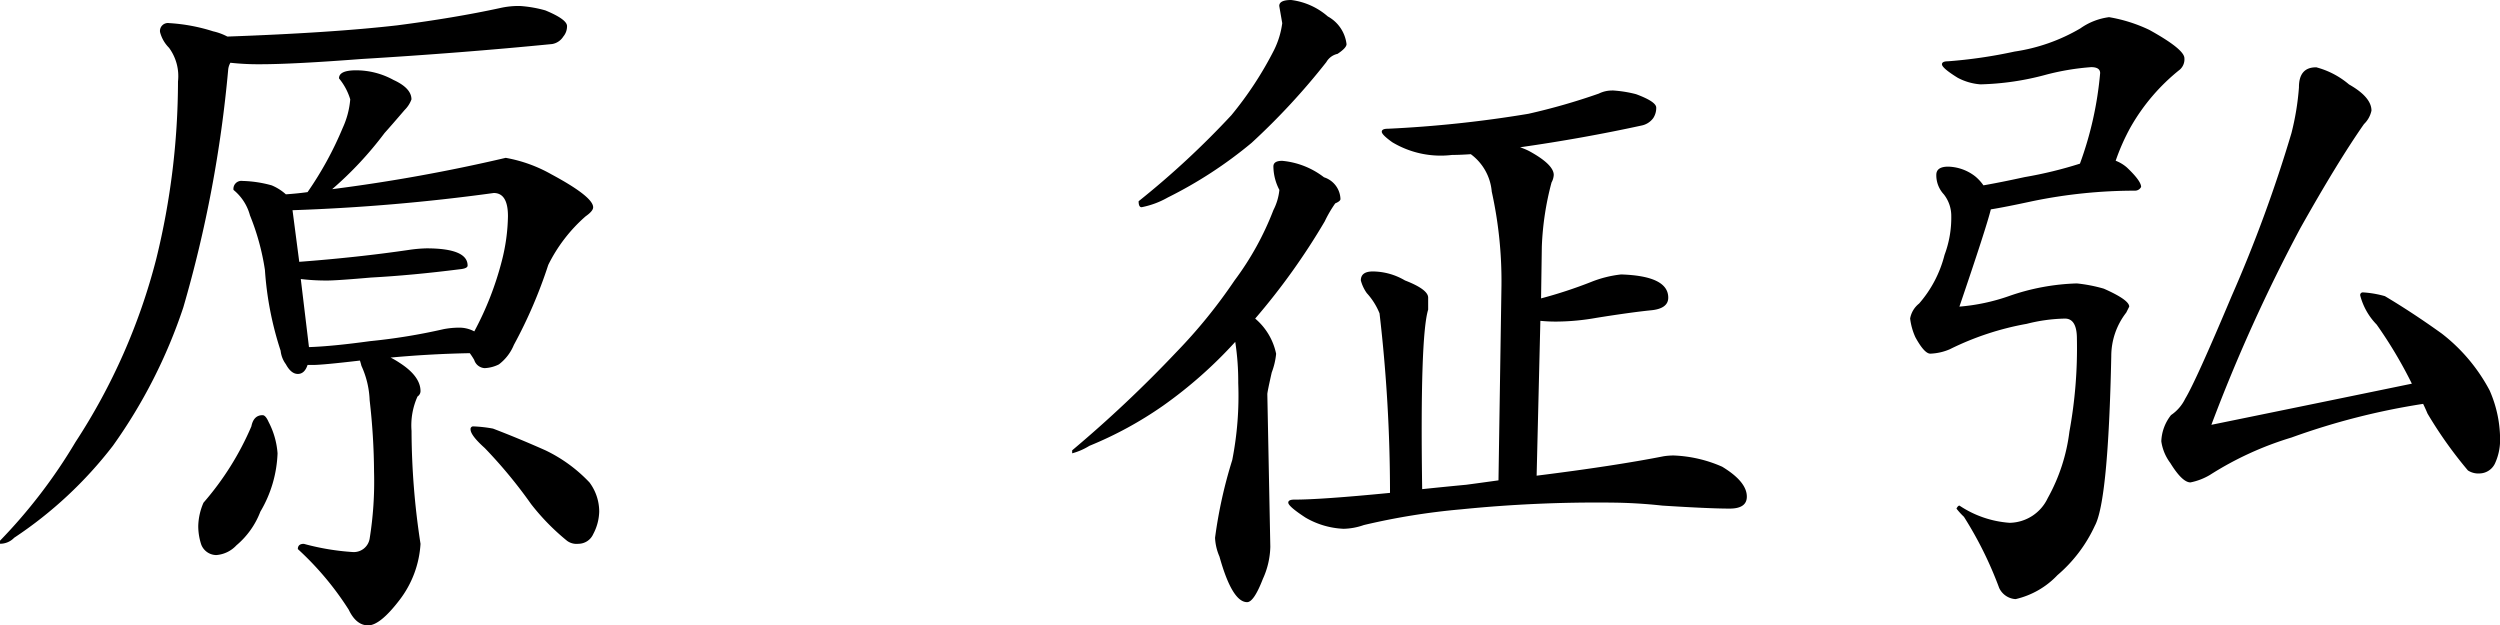
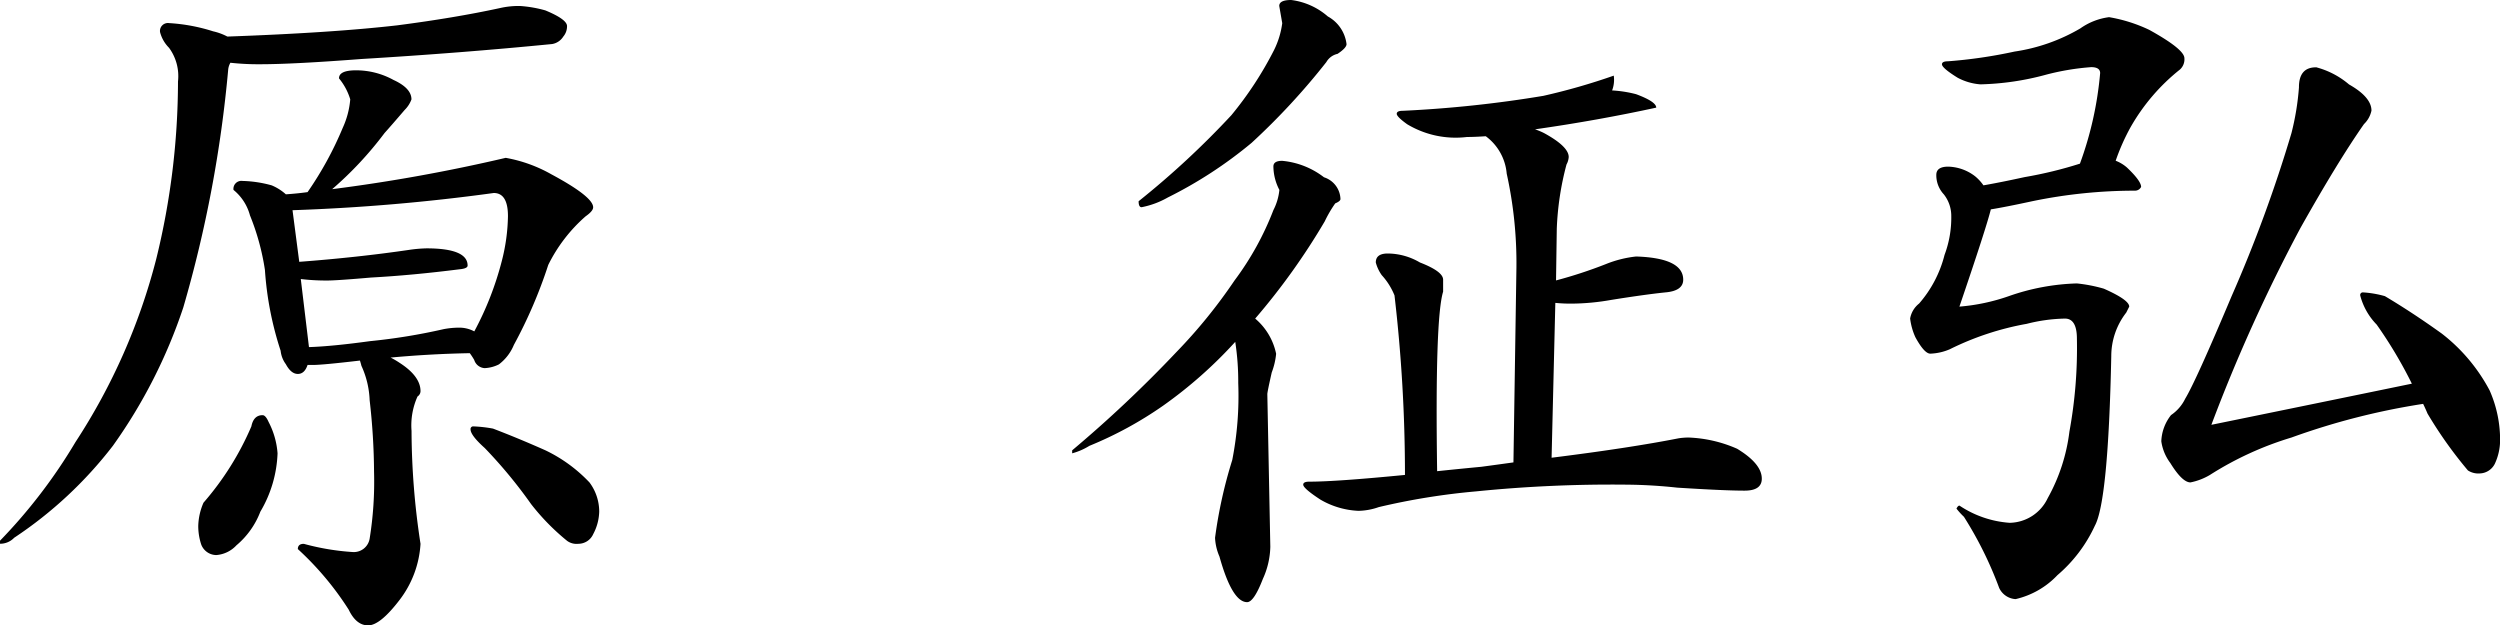
<svg xmlns="http://www.w3.org/2000/svg" width="113.627" height="28.424" viewBox="0 0 113.627 28.424">
-   <path d="M289.745,3.738a5.578,5.578,0,0,1,1.156.2q.986.408.986.714a.721.721,0,0,1-.17.476.744.744,0,0,1-.51.34q-4.148.408-8.67.68-3.094.238-4.624.238a11.469,11.469,0,0,1-1.326-.068.783.783,0,0,0-.1.306,56.845,56.845,0,0,1-2.04,10.812,23.637,23.637,0,0,1-3.2,6.29,18.67,18.67,0,0,1-4.488,4.182.882.882,0,0,1-.646.272v-.136a24.156,24.156,0,0,0,3.434-4.488,27.8,27.8,0,0,0,3.672-8.33,33.931,33.931,0,0,0,.986-8.058,2.172,2.172,0,0,0-.408-1.53,1.565,1.565,0,0,1-.408-.714.361.361,0,0,1,.408-.408,8.137,8.137,0,0,1,2.006.374,2.6,2.6,0,0,1,.646.238q4.76-.17,7.718-.51,2.618-.34,4.658-.782A3.792,3.792,0,0,1,289.745,3.738ZM282.3,6.662A3.523,3.523,0,0,1,284,7.1q.816.374.816.884a1.293,1.293,0,0,1-.306.476q-.612.714-.918,1.054a16.239,16.239,0,0,1-2.38,2.55A77.451,77.451,0,0,0,289.1,10.64a6.514,6.514,0,0,1,2.074.748q1.9,1.02,1.9,1.5,0,.17-.34.408a7.118,7.118,0,0,0-1.7,2.21,21.6,21.6,0,0,1-1.564,3.638,2.119,2.119,0,0,1-.68.884,1.611,1.611,0,0,1-.646.17.528.528,0,0,1-.476-.374,3.583,3.583,0,0,0-.2-.306q-1.8.034-3.6.2a3.8,3.8,0,0,1,.408.238q.952.612.952,1.292a.294.294,0,0,1-.136.238,3.2,3.2,0,0,0-.272,1.564,34.218,34.218,0,0,0,.408,5.134,4.636,4.636,0,0,1-.952,2.55q-.884,1.156-1.428,1.156t-.884-.714a13.7,13.7,0,0,0-2.312-2.754q0-.238.272-.238a11.117,11.117,0,0,0,2.244.374.729.729,0,0,0,.748-.612,16.306,16.306,0,0,0,.2-3.026,29.919,29.919,0,0,0-.2-3.264,4.118,4.118,0,0,0-.374-1.564q-.034-.136-.068-.238-1.7.2-2.142.2h-.238q-.136.408-.442.408t-.544-.442a1.24,1.24,0,0,1-.238-.612,14.957,14.957,0,0,1-.714-3.672,10.866,10.866,0,0,0-.68-2.482,2.236,2.236,0,0,0-.748-1.156.361.361,0,0,1,.408-.408,5.407,5.407,0,0,1,1.326.2,2.274,2.274,0,0,1,.646.408q.51-.034.986-.1a15.646,15.646,0,0,0,1.6-2.924,3.869,3.869,0,0,0,.34-1.292,2.721,2.721,0,0,0-.51-.952Q281.517,6.662,282.3,6.662Zm-2.142,12.58q1.054-.034,2.788-.272a26.781,26.781,0,0,0,3.332-.544,3.831,3.831,0,0,1,.68-.068,1.446,1.446,0,0,1,.714.17,14.21,14.21,0,0,0,1.258-3.23,8.618,8.618,0,0,0,.272-2.006q0-1.054-.646-1.054a89.1,89.1,0,0,1-9.146.782l.306,2.346q2.652-.2,5-.544a6.386,6.386,0,0,1,.782-.068q1.87,0,1.87.782,0,.136-.374.17-2.142.272-4.012.374-1.564.136-2.006.136a9.631,9.631,0,0,1-1.19-.068Zm-2.108,3.094q.136,0,.272.306a3.648,3.648,0,0,1,.408,1.428,5.577,5.577,0,0,1-.782,2.652,3.738,3.738,0,0,1-1.088,1.53,1.386,1.386,0,0,1-.918.442.741.741,0,0,1-.68-.476,2.67,2.67,0,0,1-.136-.85,2.8,2.8,0,0,1,.238-1.054,13.172,13.172,0,0,0,2.176-3.468Q277.641,22.336,278.049,22.336Zm9.588.51a6.113,6.113,0,0,1,.884.1q1.156.442,2.38.986a6.781,6.781,0,0,1,2.006,1.462,2.219,2.219,0,0,1,.442,1.326,2.293,2.293,0,0,1-.272,1.02.742.742,0,0,1-.68.442.724.724,0,0,1-.51-.136,10.274,10.274,0,0,1-1.632-1.666,21.716,21.716,0,0,0-2.108-2.55q-.646-.578-.646-.85A.12.12,0,0,1,287.637,22.846ZM324.8,3.466a3.123,3.123,0,0,1,1.666.748,1.653,1.653,0,0,1,.85,1.258q0,.17-.408.442a.778.778,0,0,0-.51.374A31.06,31.06,0,0,1,323,9.96a19.557,19.557,0,0,1-3.808,2.482,3.9,3.9,0,0,1-1.19.442q-.136,0-.136-.272a38.889,38.889,0,0,0,4.216-3.91,16.136,16.136,0,0,0,1.938-2.958,3.9,3.9,0,0,0,.374-1.224l-.136-.782Q324.255,3.466,324.8,3.466Zm-.408,7.31a3.657,3.657,0,0,1,1.9.748,1.073,1.073,0,0,1,.748.986q0,.1-.238.2a5.591,5.591,0,0,0-.476.816,30.423,30.423,0,0,1-3.162,4.42,2.847,2.847,0,0,1,.952,1.6,3.264,3.264,0,0,1-.2.85q-.2.884-.2.986l.136,6.936a3.683,3.683,0,0,1-.34,1.462q-.408,1.054-.714,1.054-.68,0-1.258-2.074a2.392,2.392,0,0,1-.2-.85,21.051,21.051,0,0,1,.782-3.536,15.159,15.159,0,0,0,.272-3.5,11.876,11.876,0,0,0-.136-1.87,20.178,20.178,0,0,1-3.264,2.89,17.163,17.163,0,0,1-3.366,1.836,2.95,2.95,0,0,1-.782.34v-.136a56.712,56.712,0,0,0,4.726-4.454,23.768,23.768,0,0,0,2.652-3.264,13.3,13.3,0,0,0,1.768-3.2,2.561,2.561,0,0,0,.272-.918,2.351,2.351,0,0,1-.272-1.054Q323.983,10.776,324.391,10.776Zm14.994-3.2a5.571,5.571,0,0,1,1.088.17q.918.34.918.612a.838.838,0,0,1-.136.476.87.87,0,0,1-.544.34q-2.652.578-5.508.986a3.117,3.117,0,0,1,.408.17q1.122.612,1.122,1.088a.8.8,0,0,1-.1.34,13.179,13.179,0,0,0-.442,2.924l-.034,2.346a20.68,20.68,0,0,0,2.278-.748,5.126,5.126,0,0,1,1.36-.34q2.142.068,2.142,1.054,0,.51-.816.578-.952.1-2.448.34a10.678,10.678,0,0,1-1.8.17,6.934,6.934,0,0,1-.748-.034l-.17,7.038q3.536-.442,5.78-.884a3.139,3.139,0,0,1,.442-.034,6.012,6.012,0,0,1,2.21.51q1.122.68,1.122,1.36,0,.544-.782.544-.918,0-3.06-.136a22.8,22.8,0,0,0-2.278-.136,61.646,61.646,0,0,0-6.868.306,31,31,0,0,0-4.42.714,2.937,2.937,0,0,1-.918.17,3.731,3.731,0,0,1-1.734-.51q-.782-.51-.782-.68,0-.136.272-.136,1.224,0,4.352-.306a70.515,70.515,0,0,0-.476-8.16,3.054,3.054,0,0,0-.578-.918,1.769,1.769,0,0,1-.272-.578q0-.408.544-.408a2.913,2.913,0,0,1,1.462.408q1.054.408,1.054.782v.544q-.374,1.224-.272,8.16.952-.1,2.006-.2.748-.1,1.462-.2l.136-8.874a18.829,18.829,0,0,0-.442-4.25,2.357,2.357,0,0,0-.952-1.7q-.51.034-.85.034a4.277,4.277,0,0,1-2.72-.578q-.476-.34-.476-.476t.272-.136a54.216,54.216,0,0,0,6.392-.68,28.776,28.776,0,0,0,3.2-.918A1.35,1.35,0,0,1,339.385,7.58Zm22.576-3.332a6.926,6.926,0,0,1,1.836.578q1.6.884,1.6,1.292a.626.626,0,0,1-.2.51,9.079,9.079,0,0,0-2.244,2.618,9.66,9.66,0,0,0-.68,1.53,1.7,1.7,0,0,1,.51.306q.646.612.646.884a.307.307,0,0,1-.272.17,23.041,23.041,0,0,0-4.658.476q-1.258.272-1.9.374-.2.816-1.428,4.42a8.95,8.95,0,0,0,2.244-.476,10.158,10.158,0,0,1,3.094-.578,6.891,6.891,0,0,1,1.224.238q1.156.51,1.156.816l-.136.272a3.224,3.224,0,0,0-.68,1.972q-.136,6.6-.748,7.718a6.541,6.541,0,0,1-1.7,2.244,3.783,3.783,0,0,1-1.9,1.088.879.879,0,0,1-.748-.51,17.156,17.156,0,0,0-1.6-3.23,3.258,3.258,0,0,1-.34-.374q.068-.136.136-.136a4.7,4.7,0,0,0,2.278.782,1.947,1.947,0,0,0,1.734-1.122,8.272,8.272,0,0,0,.986-3.026,21.017,21.017,0,0,0,.34-4.216q0-.918-.544-.918a7.511,7.511,0,0,0-1.734.238,12.978,12.978,0,0,0-3.5,1.156,2.445,2.445,0,0,1-.884.2q-.272,0-.68-.748a2.878,2.878,0,0,1-.238-.85,1.114,1.114,0,0,1,.408-.68,5.347,5.347,0,0,0,1.156-2.21,4.82,4.82,0,0,0,.306-1.768,1.578,1.578,0,0,0-.34-.986,1.271,1.271,0,0,1-.34-.884q0-.374.544-.374a2.082,2.082,0,0,1,1.224.442,2.039,2.039,0,0,1,.374.408q.782-.136,1.87-.374a18.657,18.657,0,0,0,2.516-.612,15.955,15.955,0,0,0,.918-4.114q0-.272-.408-.272a11.29,11.29,0,0,0-2.04.34,12.388,12.388,0,0,1-2.992.442A2.6,2.6,0,0,1,355.093,7q-.714-.442-.714-.612,0-.136.272-.136a21.992,21.992,0,0,0,3.026-.442,8.285,8.285,0,0,0,2.992-1.054A2.893,2.893,0,0,1,361.961,4.248Zm9.418,2.278a3.785,3.785,0,0,1,1.5.782q1.02.578,1.02,1.19a1.19,1.19,0,0,1-.34.612q-1.19,1.7-2.89,4.726a75.126,75.126,0,0,0-4.046,8.942q4.828-.986,9.112-1.87a20.046,20.046,0,0,0-1.6-2.686,2.949,2.949,0,0,1-.748-1.326.12.12,0,0,1,.136-.136,4.638,4.638,0,0,1,.986.17q1.258.748,2.584,1.7a7.98,7.98,0,0,1,2.176,2.584,5.552,5.552,0,0,1,.476,2.312,2.555,2.555,0,0,1-.238,1.02.791.791,0,0,1-.68.442.871.871,0,0,1-.544-.136,19.184,19.184,0,0,1-1.836-2.584q-.1-.238-.2-.442a31.82,31.82,0,0,0-5.984,1.53,14.894,14.894,0,0,0-3.706,1.7,2.81,2.81,0,0,1-.884.34q-.374,0-.918-.884a2.132,2.132,0,0,1-.408-.986,2.042,2.042,0,0,1,.442-1.19,1.9,1.9,0,0,0,.646-.748q.476-.782,2.108-4.658a63.121,63.121,0,0,0,2.72-7.412,11.991,11.991,0,0,0,.34-2.074Q370.6,6.526,371.379,6.526Z" transform="translate(-266.115 -3.466)" />
+   <path d="M289.745,3.738a5.578,5.578,0,0,1,1.156.2q.986.408.986.714a.721.721,0,0,1-.17.476.744.744,0,0,1-.51.34q-4.148.408-8.67.68-3.094.238-4.624.238a11.469,11.469,0,0,1-1.326-.068.783.783,0,0,0-.1.306,56.845,56.845,0,0,1-2.04,10.812,23.637,23.637,0,0,1-3.2,6.29,18.67,18.67,0,0,1-4.488,4.182.882.882,0,0,1-.646.272v-.136a24.156,24.156,0,0,0,3.434-4.488,27.8,27.8,0,0,0,3.672-8.33,33.931,33.931,0,0,0,.986-8.058,2.172,2.172,0,0,0-.408-1.53,1.565,1.565,0,0,1-.408-.714.361.361,0,0,1,.408-.408,8.137,8.137,0,0,1,2.006.374,2.6,2.6,0,0,1,.646.238q4.76-.17,7.718-.51,2.618-.34,4.658-.782A3.792,3.792,0,0,1,289.745,3.738ZM282.3,6.662A3.523,3.523,0,0,1,284,7.1q.816.374.816.884a1.293,1.293,0,0,1-.306.476q-.612.714-.918,1.054a16.239,16.239,0,0,1-2.38,2.55A77.451,77.451,0,0,0,289.1,10.64a6.514,6.514,0,0,1,2.074.748q1.9,1.02,1.9,1.5,0,.17-.34.408a7.118,7.118,0,0,0-1.7,2.21,21.6,21.6,0,0,1-1.564,3.638,2.119,2.119,0,0,1-.68.884,1.611,1.611,0,0,1-.646.17.528.528,0,0,1-.476-.374,3.583,3.583,0,0,0-.2-.306q-1.8.034-3.6.2a3.8,3.8,0,0,1,.408.238q.952.612.952,1.292a.294.294,0,0,1-.136.238,3.2,3.2,0,0,0-.272,1.564,34.218,34.218,0,0,0,.408,5.134,4.636,4.636,0,0,1-.952,2.55q-.884,1.156-1.428,1.156t-.884-.714a13.7,13.7,0,0,0-2.312-2.754q0-.238.272-.238a11.117,11.117,0,0,0,2.244.374.729.729,0,0,0,.748-.612,16.306,16.306,0,0,0,.2-3.026,29.919,29.919,0,0,0-.2-3.264,4.118,4.118,0,0,0-.374-1.564q-.034-.136-.068-.238-1.7.2-2.142.2h-.238q-.136.408-.442.408t-.544-.442a1.24,1.24,0,0,1-.238-.612,14.957,14.957,0,0,1-.714-3.672,10.866,10.866,0,0,0-.68-2.482,2.236,2.236,0,0,0-.748-1.156.361.361,0,0,1,.408-.408,5.407,5.407,0,0,1,1.326.2,2.274,2.274,0,0,1,.646.408q.51-.034.986-.1a15.646,15.646,0,0,0,1.6-2.924,3.869,3.869,0,0,0,.34-1.292,2.721,2.721,0,0,0-.51-.952Q281.517,6.662,282.3,6.662Zm-2.142,12.58q1.054-.034,2.788-.272a26.781,26.781,0,0,0,3.332-.544,3.831,3.831,0,0,1,.68-.068,1.446,1.446,0,0,1,.714.17,14.21,14.21,0,0,0,1.258-3.23,8.618,8.618,0,0,0,.272-2.006q0-1.054-.646-1.054a89.1,89.1,0,0,1-9.146.782l.306,2.346q2.652-.2,5-.544a6.386,6.386,0,0,1,.782-.068q1.87,0,1.87.782,0,.136-.374.17-2.142.272-4.012.374-1.564.136-2.006.136a9.631,9.631,0,0,1-1.19-.068Zm-2.108,3.094q.136,0,.272.306a3.648,3.648,0,0,1,.408,1.428,5.577,5.577,0,0,1-.782,2.652,3.738,3.738,0,0,1-1.088,1.53,1.386,1.386,0,0,1-.918.442.741.741,0,0,1-.68-.476,2.67,2.67,0,0,1-.136-.85,2.8,2.8,0,0,1,.238-1.054,13.172,13.172,0,0,0,2.176-3.468Q277.641,22.336,278.049,22.336Zm9.588.51a6.113,6.113,0,0,1,.884.1q1.156.442,2.38.986a6.781,6.781,0,0,1,2.006,1.462,2.219,2.219,0,0,1,.442,1.326,2.293,2.293,0,0,1-.272,1.02.742.742,0,0,1-.68.442.724.724,0,0,1-.51-.136,10.274,10.274,0,0,1-1.632-1.666,21.716,21.716,0,0,0-2.108-2.55q-.646-.578-.646-.85A.12.12,0,0,1,287.637,22.846ZM324.8,3.466a3.123,3.123,0,0,1,1.666.748,1.653,1.653,0,0,1,.85,1.258q0,.17-.408.442a.778.778,0,0,0-.51.374A31.06,31.06,0,0,1,323,9.96a19.557,19.557,0,0,1-3.808,2.482,3.9,3.9,0,0,1-1.19.442q-.136,0-.136-.272a38.889,38.889,0,0,0,4.216-3.91,16.136,16.136,0,0,0,1.938-2.958,3.9,3.9,0,0,0,.374-1.224l-.136-.782Q324.255,3.466,324.8,3.466Zm-.408,7.31a3.657,3.657,0,0,1,1.9.748,1.073,1.073,0,0,1,.748.986q0,.1-.238.2a5.591,5.591,0,0,0-.476.816,30.423,30.423,0,0,1-3.162,4.42,2.847,2.847,0,0,1,.952,1.6,3.264,3.264,0,0,1-.2.85q-.2.884-.2.986l.136,6.936a3.683,3.683,0,0,1-.34,1.462q-.408,1.054-.714,1.054-.68,0-1.258-2.074a2.392,2.392,0,0,1-.2-.85,21.051,21.051,0,0,1,.782-3.536,15.159,15.159,0,0,0,.272-3.5,11.876,11.876,0,0,0-.136-1.87,20.178,20.178,0,0,1-3.264,2.89,17.163,17.163,0,0,1-3.366,1.836,2.95,2.95,0,0,1-.782.34v-.136a56.712,56.712,0,0,0,4.726-4.454,23.768,23.768,0,0,0,2.652-3.264,13.3,13.3,0,0,0,1.768-3.2,2.561,2.561,0,0,0,.272-.918,2.351,2.351,0,0,1-.272-1.054Q323.983,10.776,324.391,10.776Zm14.994-3.2a5.571,5.571,0,0,1,1.088.17q.918.34.918.612q-2.652.578-5.508.986a3.117,3.117,0,0,1,.408.17q1.122.612,1.122,1.088a.8.8,0,0,1-.1.34,13.179,13.179,0,0,0-.442,2.924l-.034,2.346a20.68,20.68,0,0,0,2.278-.748,5.126,5.126,0,0,1,1.36-.34q2.142.068,2.142,1.054,0,.51-.816.578-.952.1-2.448.34a10.678,10.678,0,0,1-1.8.17,6.934,6.934,0,0,1-.748-.034l-.17,7.038q3.536-.442,5.78-.884a3.139,3.139,0,0,1,.442-.034,6.012,6.012,0,0,1,2.21.51q1.122.68,1.122,1.36,0,.544-.782.544-.918,0-3.06-.136a22.8,22.8,0,0,0-2.278-.136,61.646,61.646,0,0,0-6.868.306,31,31,0,0,0-4.42.714,2.937,2.937,0,0,1-.918.17,3.731,3.731,0,0,1-1.734-.51q-.782-.51-.782-.68,0-.136.272-.136,1.224,0,4.352-.306a70.515,70.515,0,0,0-.476-8.16,3.054,3.054,0,0,0-.578-.918,1.769,1.769,0,0,1-.272-.578q0-.408.544-.408a2.913,2.913,0,0,1,1.462.408q1.054.408,1.054.782v.544q-.374,1.224-.272,8.16.952-.1,2.006-.2.748-.1,1.462-.2l.136-8.874a18.829,18.829,0,0,0-.442-4.25,2.357,2.357,0,0,0-.952-1.7q-.51.034-.85.034a4.277,4.277,0,0,1-2.72-.578q-.476-.34-.476-.476t.272-.136a54.216,54.216,0,0,0,6.392-.68,28.776,28.776,0,0,0,3.2-.918A1.35,1.35,0,0,1,339.385,7.58Zm22.576-3.332a6.926,6.926,0,0,1,1.836.578q1.6.884,1.6,1.292a.626.626,0,0,1-.2.51,9.079,9.079,0,0,0-2.244,2.618,9.66,9.66,0,0,0-.68,1.53,1.7,1.7,0,0,1,.51.306q.646.612.646.884a.307.307,0,0,1-.272.17,23.041,23.041,0,0,0-4.658.476q-1.258.272-1.9.374-.2.816-1.428,4.42a8.95,8.95,0,0,0,2.244-.476,10.158,10.158,0,0,1,3.094-.578,6.891,6.891,0,0,1,1.224.238q1.156.51,1.156.816l-.136.272a3.224,3.224,0,0,0-.68,1.972q-.136,6.6-.748,7.718a6.541,6.541,0,0,1-1.7,2.244,3.783,3.783,0,0,1-1.9,1.088.879.879,0,0,1-.748-.51,17.156,17.156,0,0,0-1.6-3.23,3.258,3.258,0,0,1-.34-.374q.068-.136.136-.136a4.7,4.7,0,0,0,2.278.782,1.947,1.947,0,0,0,1.734-1.122,8.272,8.272,0,0,0,.986-3.026,21.017,21.017,0,0,0,.34-4.216q0-.918-.544-.918a7.511,7.511,0,0,0-1.734.238,12.978,12.978,0,0,0-3.5,1.156,2.445,2.445,0,0,1-.884.2q-.272,0-.68-.748a2.878,2.878,0,0,1-.238-.85,1.114,1.114,0,0,1,.408-.68,5.347,5.347,0,0,0,1.156-2.21,4.82,4.82,0,0,0,.306-1.768,1.578,1.578,0,0,0-.34-.986,1.271,1.271,0,0,1-.34-.884q0-.374.544-.374a2.082,2.082,0,0,1,1.224.442,2.039,2.039,0,0,1,.374.408q.782-.136,1.87-.374a18.657,18.657,0,0,0,2.516-.612,15.955,15.955,0,0,0,.918-4.114q0-.272-.408-.272a11.29,11.29,0,0,0-2.04.34,12.388,12.388,0,0,1-2.992.442A2.6,2.6,0,0,1,355.093,7q-.714-.442-.714-.612,0-.136.272-.136a21.992,21.992,0,0,0,3.026-.442,8.285,8.285,0,0,0,2.992-1.054A2.893,2.893,0,0,1,361.961,4.248Zm9.418,2.278a3.785,3.785,0,0,1,1.5.782q1.02.578,1.02,1.19a1.19,1.19,0,0,1-.34.612q-1.19,1.7-2.89,4.726a75.126,75.126,0,0,0-4.046,8.942q4.828-.986,9.112-1.87a20.046,20.046,0,0,0-1.6-2.686,2.949,2.949,0,0,1-.748-1.326.12.12,0,0,1,.136-.136,4.638,4.638,0,0,1,.986.17q1.258.748,2.584,1.7a7.98,7.98,0,0,1,2.176,2.584,5.552,5.552,0,0,1,.476,2.312,2.555,2.555,0,0,1-.238,1.02.791.791,0,0,1-.68.442.871.871,0,0,1-.544-.136,19.184,19.184,0,0,1-1.836-2.584q-.1-.238-.2-.442a31.82,31.82,0,0,0-5.984,1.53,14.894,14.894,0,0,0-3.706,1.7,2.81,2.81,0,0,1-.884.34q-.374,0-.918-.884a2.132,2.132,0,0,1-.408-.986,2.042,2.042,0,0,1,.442-1.19,1.9,1.9,0,0,0,.646-.748q.476-.782,2.108-4.658a63.121,63.121,0,0,0,2.72-7.412,11.991,11.991,0,0,0,.34-2.074Q370.6,6.526,371.379,6.526Z" transform="translate(-266.115 -3.466)" />
</svg>